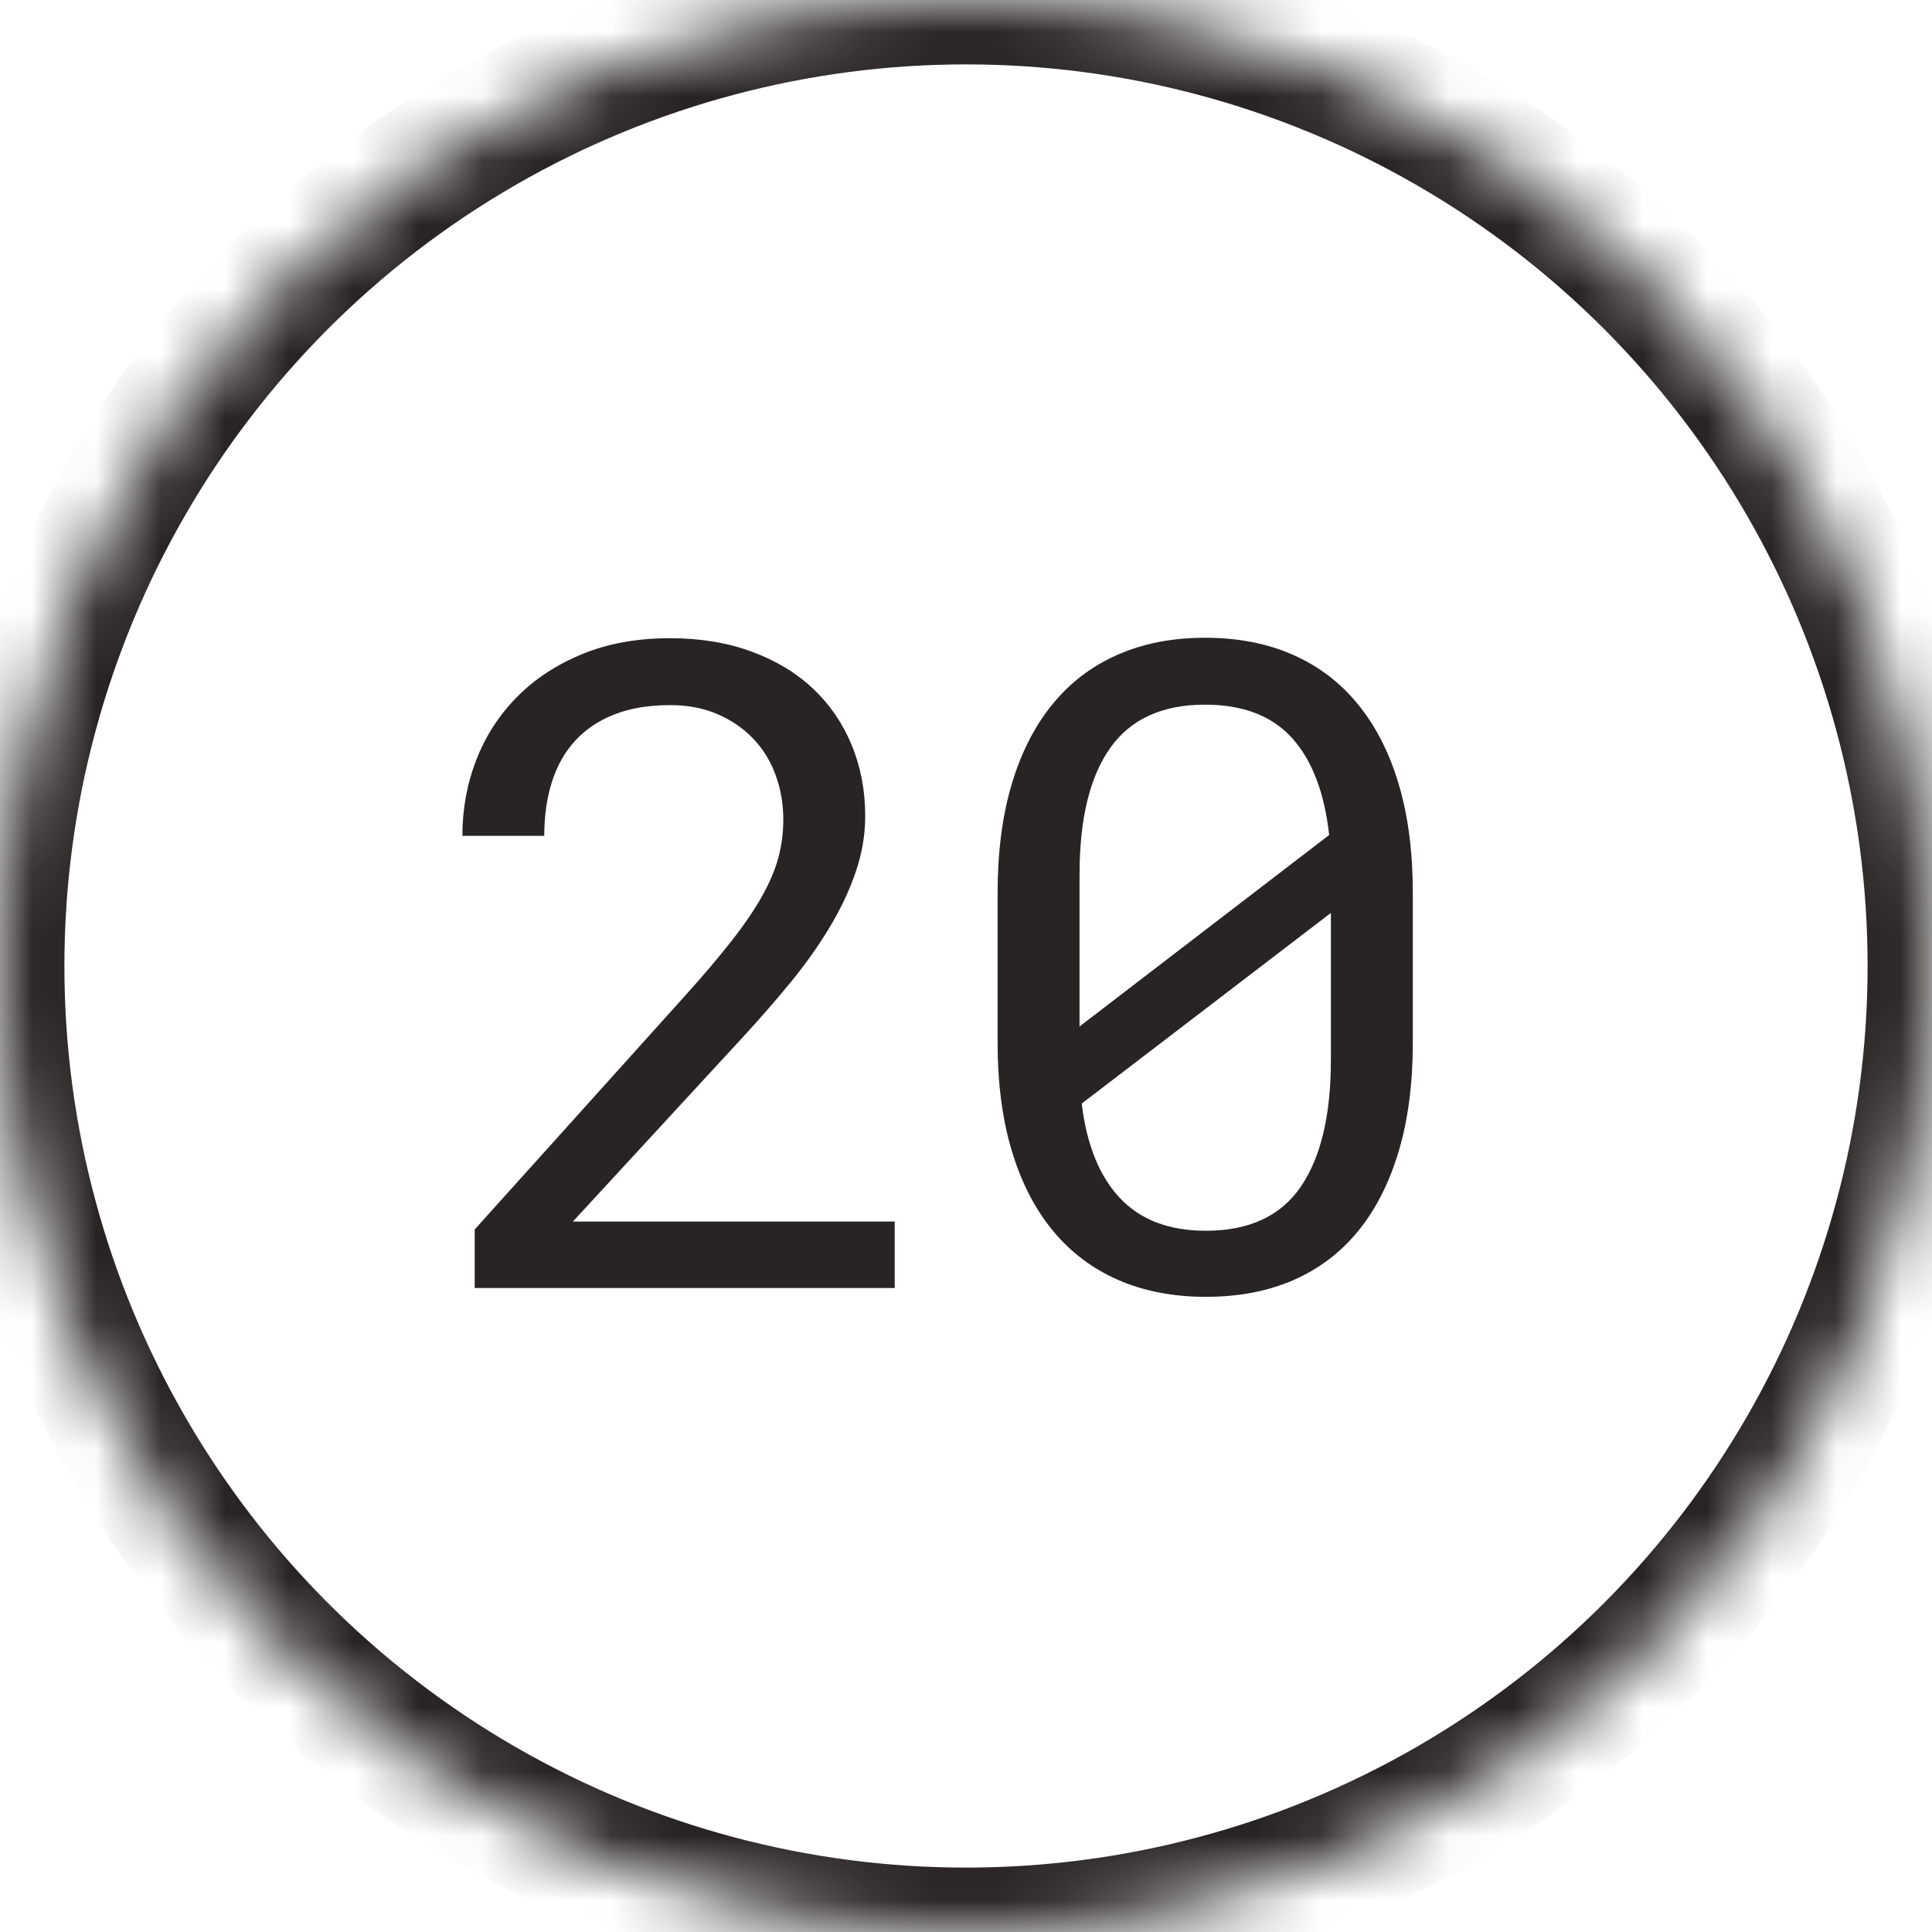
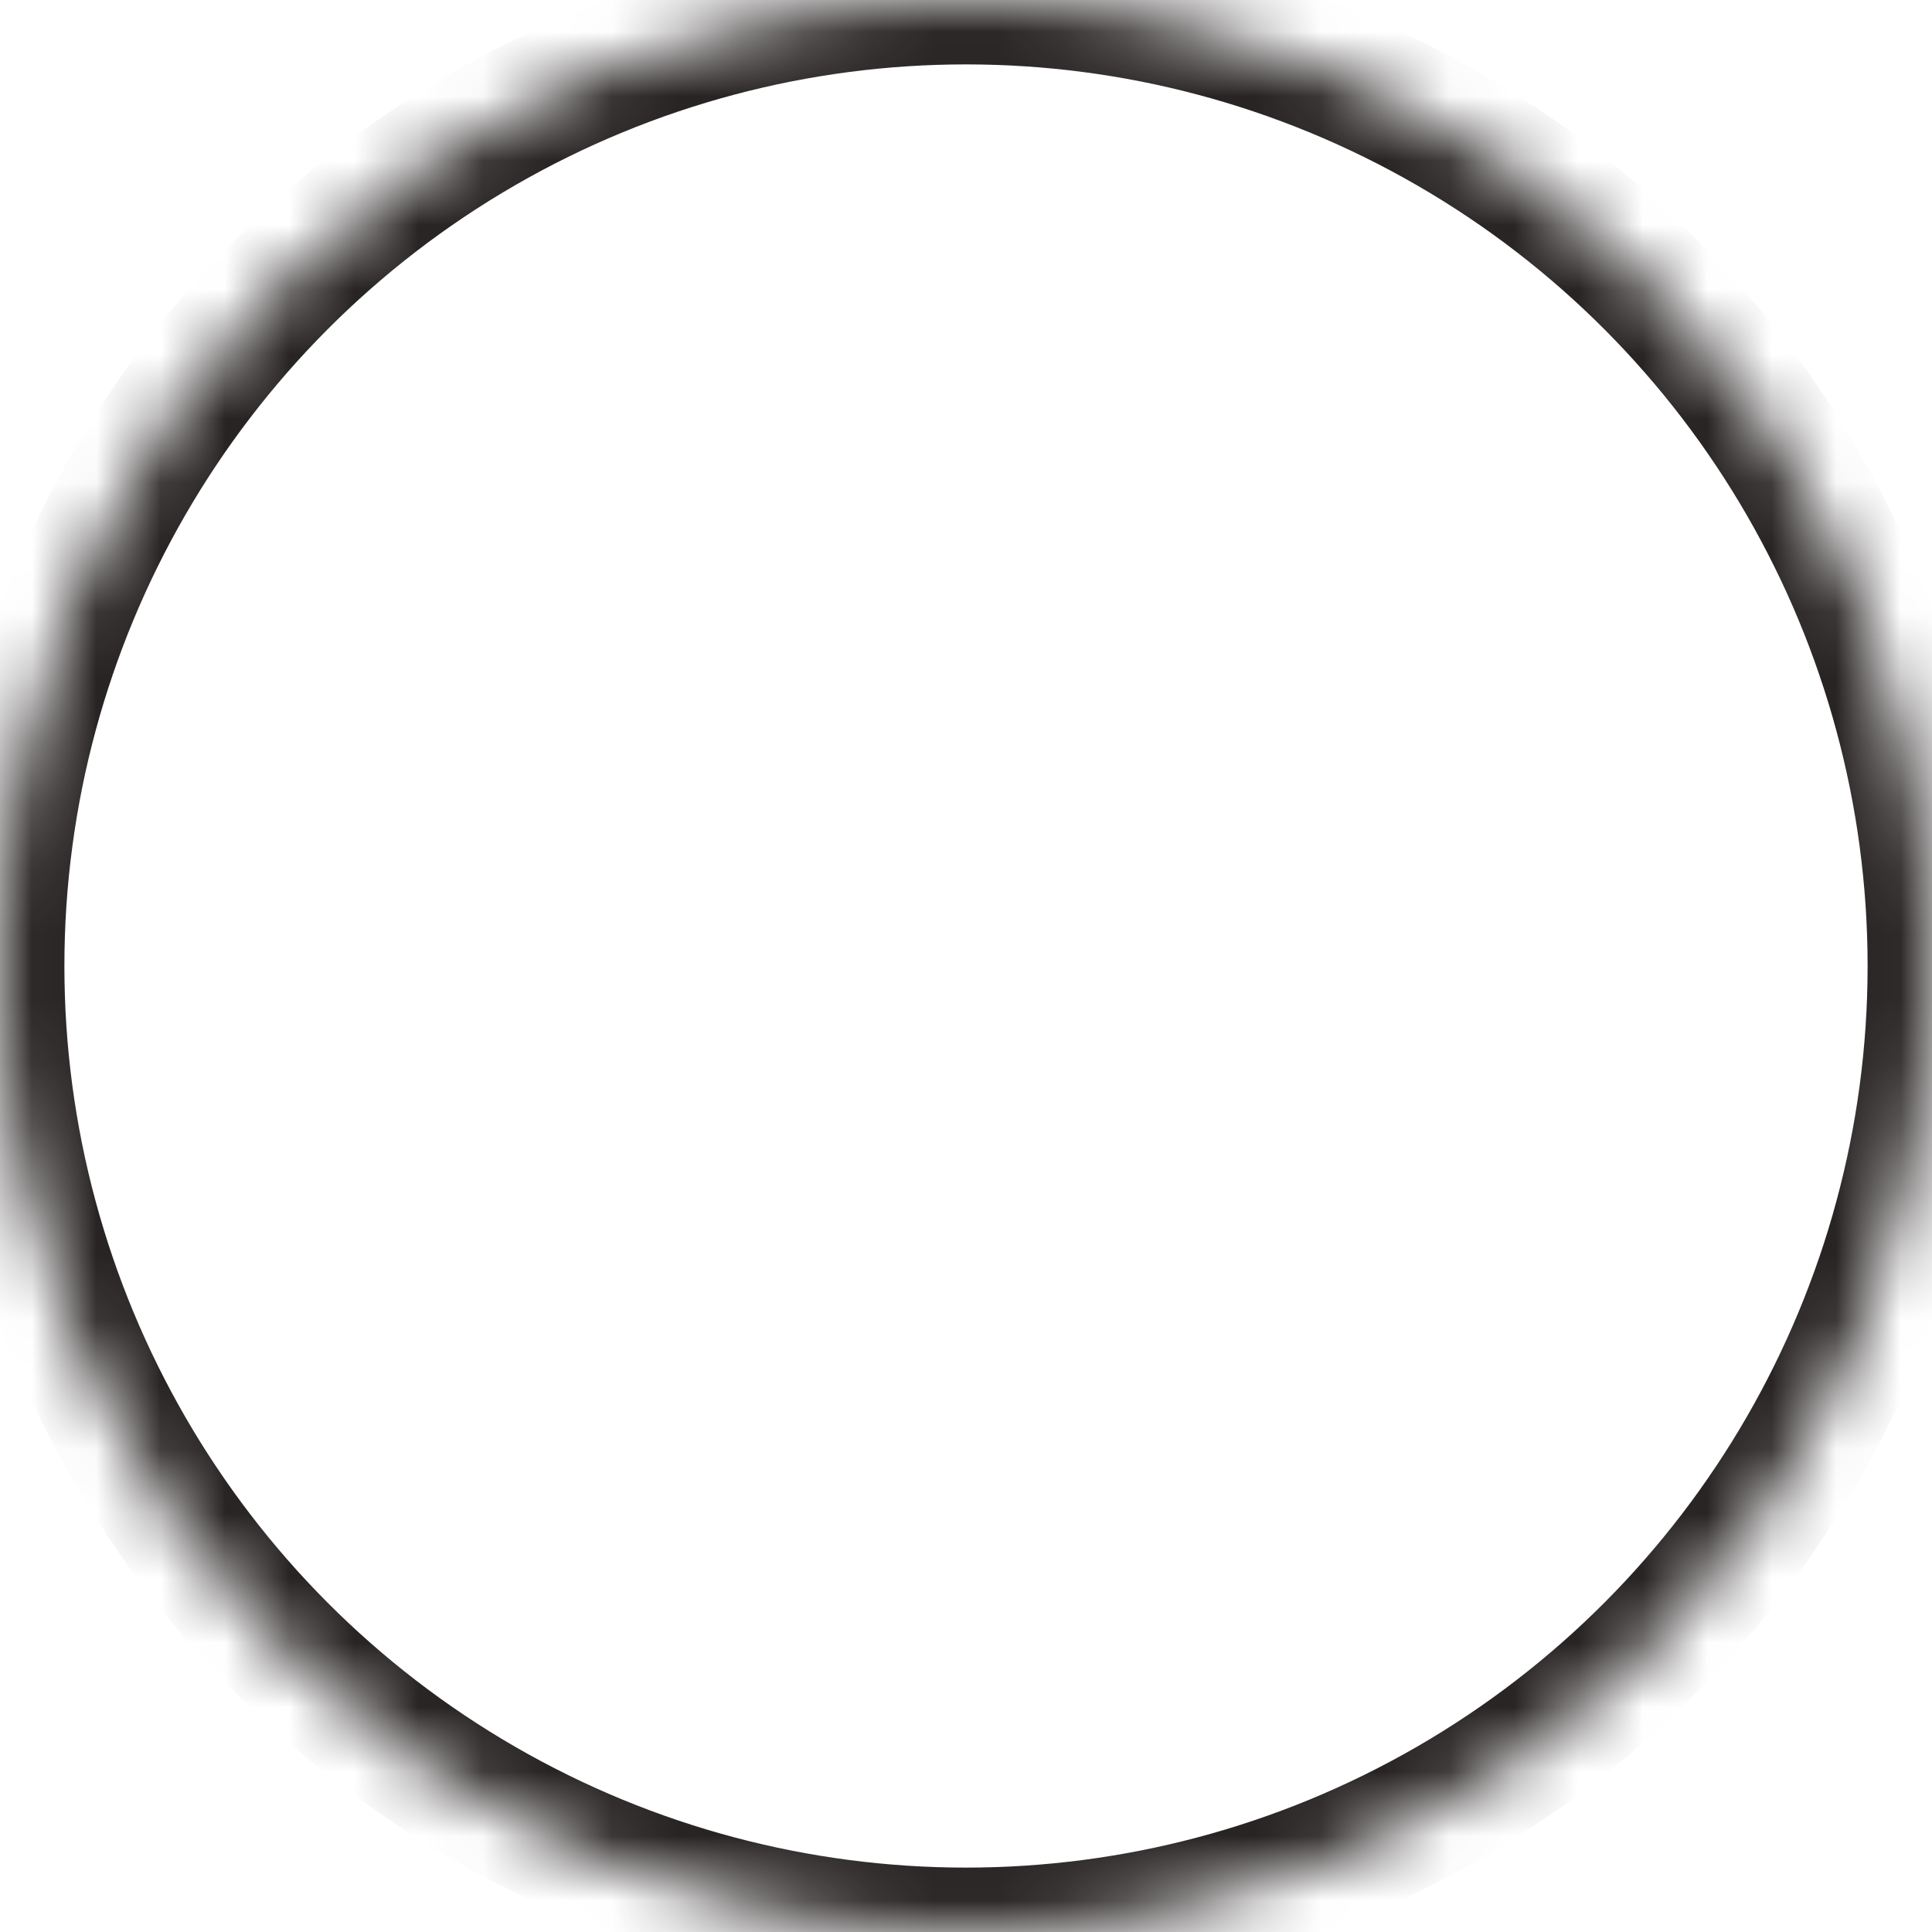
<svg xmlns="http://www.w3.org/2000/svg" xmlns:xlink="http://www.w3.org/1999/xlink" width="30px" height="30px" viewBox="0 0 30 30" version="1.1">
  <title>outline-20</title>
  <desc>Created with Sketch.</desc>
  <defs>
    <circle id="path-1" cx="15" cy="15" r="15" />
    <mask id="mask-2" maskContentUnits="userSpaceOnUse" maskUnits="objectBoundingBox" x="0" y="0" width="30" height="30" fill="white">
      <use xlink:href="#path-1" />
    </mask>
  </defs>
  <g id="Page-1" stroke="none" stroke-width="1" fill="none" fill-rule="evenodd">
    <g id="Cause" transform="translate(-725, -2487)">
      <g id="Outlined" transform="translate(60, 2487)">
        <g id="20" transform="translate(665, 0)">
          <use id="Oval-2" stroke="#292424" mask="url(#mask-2)" stroke-width="2" xlink:href="#path-1" />
-           <path d="M13.893,20 L7.371,20 L7.371,19.091 L10.632,15.468 C10.924,15.144 11.167,14.857 11.363,14.606 C11.559,14.356 11.716,14.125 11.835,13.913 C11.953,13.701 12.038,13.5 12.088,13.311 C12.138,13.122 12.163,12.927 12.163,12.727 C12.163,12.48 12.123,12.249 12.043,12.033 C11.964,11.816 11.847,11.628 11.695,11.469 C11.542,11.309 11.358,11.183 11.141,11.089 C10.925,10.996 10.68,10.949 10.406,10.949 C10.074,10.949 9.785,10.997 9.542,11.093 C9.298,11.188 9.095,11.324 8.933,11.5 C8.771,11.675 8.651,11.888 8.571,12.139 C8.491,12.389 8.451,12.67 8.451,12.979 L7.18,12.979 C7.18,12.56 7.253,12.165 7.398,11.793 C7.544,11.422 7.755,11.097 8.031,10.819 C8.306,10.541 8.644,10.32 9.042,10.156 C9.441,9.992 9.896,9.91 10.406,9.91 C10.876,9.91 11.298,9.98 11.674,10.119 C12.05,10.258 12.368,10.45 12.628,10.696 C12.888,10.942 13.087,11.234 13.226,11.571 C13.365,11.909 13.435,12.275 13.435,12.672 C13.435,12.968 13.384,13.261 13.284,13.55 C13.184,13.84 13.048,14.126 12.877,14.408 C12.707,14.691 12.508,14.97 12.283,15.246 C12.057,15.521 11.819,15.796 11.568,16.069 L8.896,18.968 L13.893,18.968 L13.893,20 Z M21.938,16.192 C21.938,16.826 21.865,17.388 21.719,17.877 C21.573,18.367 21.363,18.78 21.09,19.115 C20.816,19.45 20.481,19.704 20.085,19.877 C19.688,20.05 19.235,20.137 18.725,20.137 C18.219,20.137 17.766,20.05 17.368,19.877 C16.969,19.704 16.631,19.45 16.353,19.115 C16.075,18.78 15.861,18.367 15.713,17.877 C15.565,17.388 15.491,16.826 15.491,16.192 L15.491,13.861 C15.491,13.228 15.564,12.666 15.71,12.176 C15.856,11.686 16.067,11.273 16.342,10.936 C16.618,10.598 16.955,10.342 17.354,10.167 C17.753,9.991 18.205,9.903 18.711,9.903 C19.221,9.903 19.676,9.991 20.075,10.167 C20.473,10.342 20.811,10.598 21.086,10.936 C21.362,11.273 21.573,11.686 21.719,12.176 C21.865,12.666 21.938,13.228 21.938,13.861 L21.938,16.192 Z M16.763,15.939 L20.639,12.966 C20.566,12.305 20.373,11.803 20.061,11.458 C19.749,11.114 19.299,10.942 18.711,10.942 C18.046,10.942 17.555,11.167 17.238,11.616 C16.921,12.065 16.763,12.72 16.763,13.581 L16.763,15.939 Z M20.666,14.176 L16.797,17.136 C16.874,17.778 17.073,18.268 17.392,18.605 C17.711,18.943 18.155,19.111 18.725,19.111 C19.395,19.111 19.886,18.883 20.198,18.428 C20.51,17.972 20.666,17.316 20.666,16.459 L20.666,14.176 Z" id="23" fill="#292424" />
        </g>
      </g>
    </g>
  </g>
</svg>